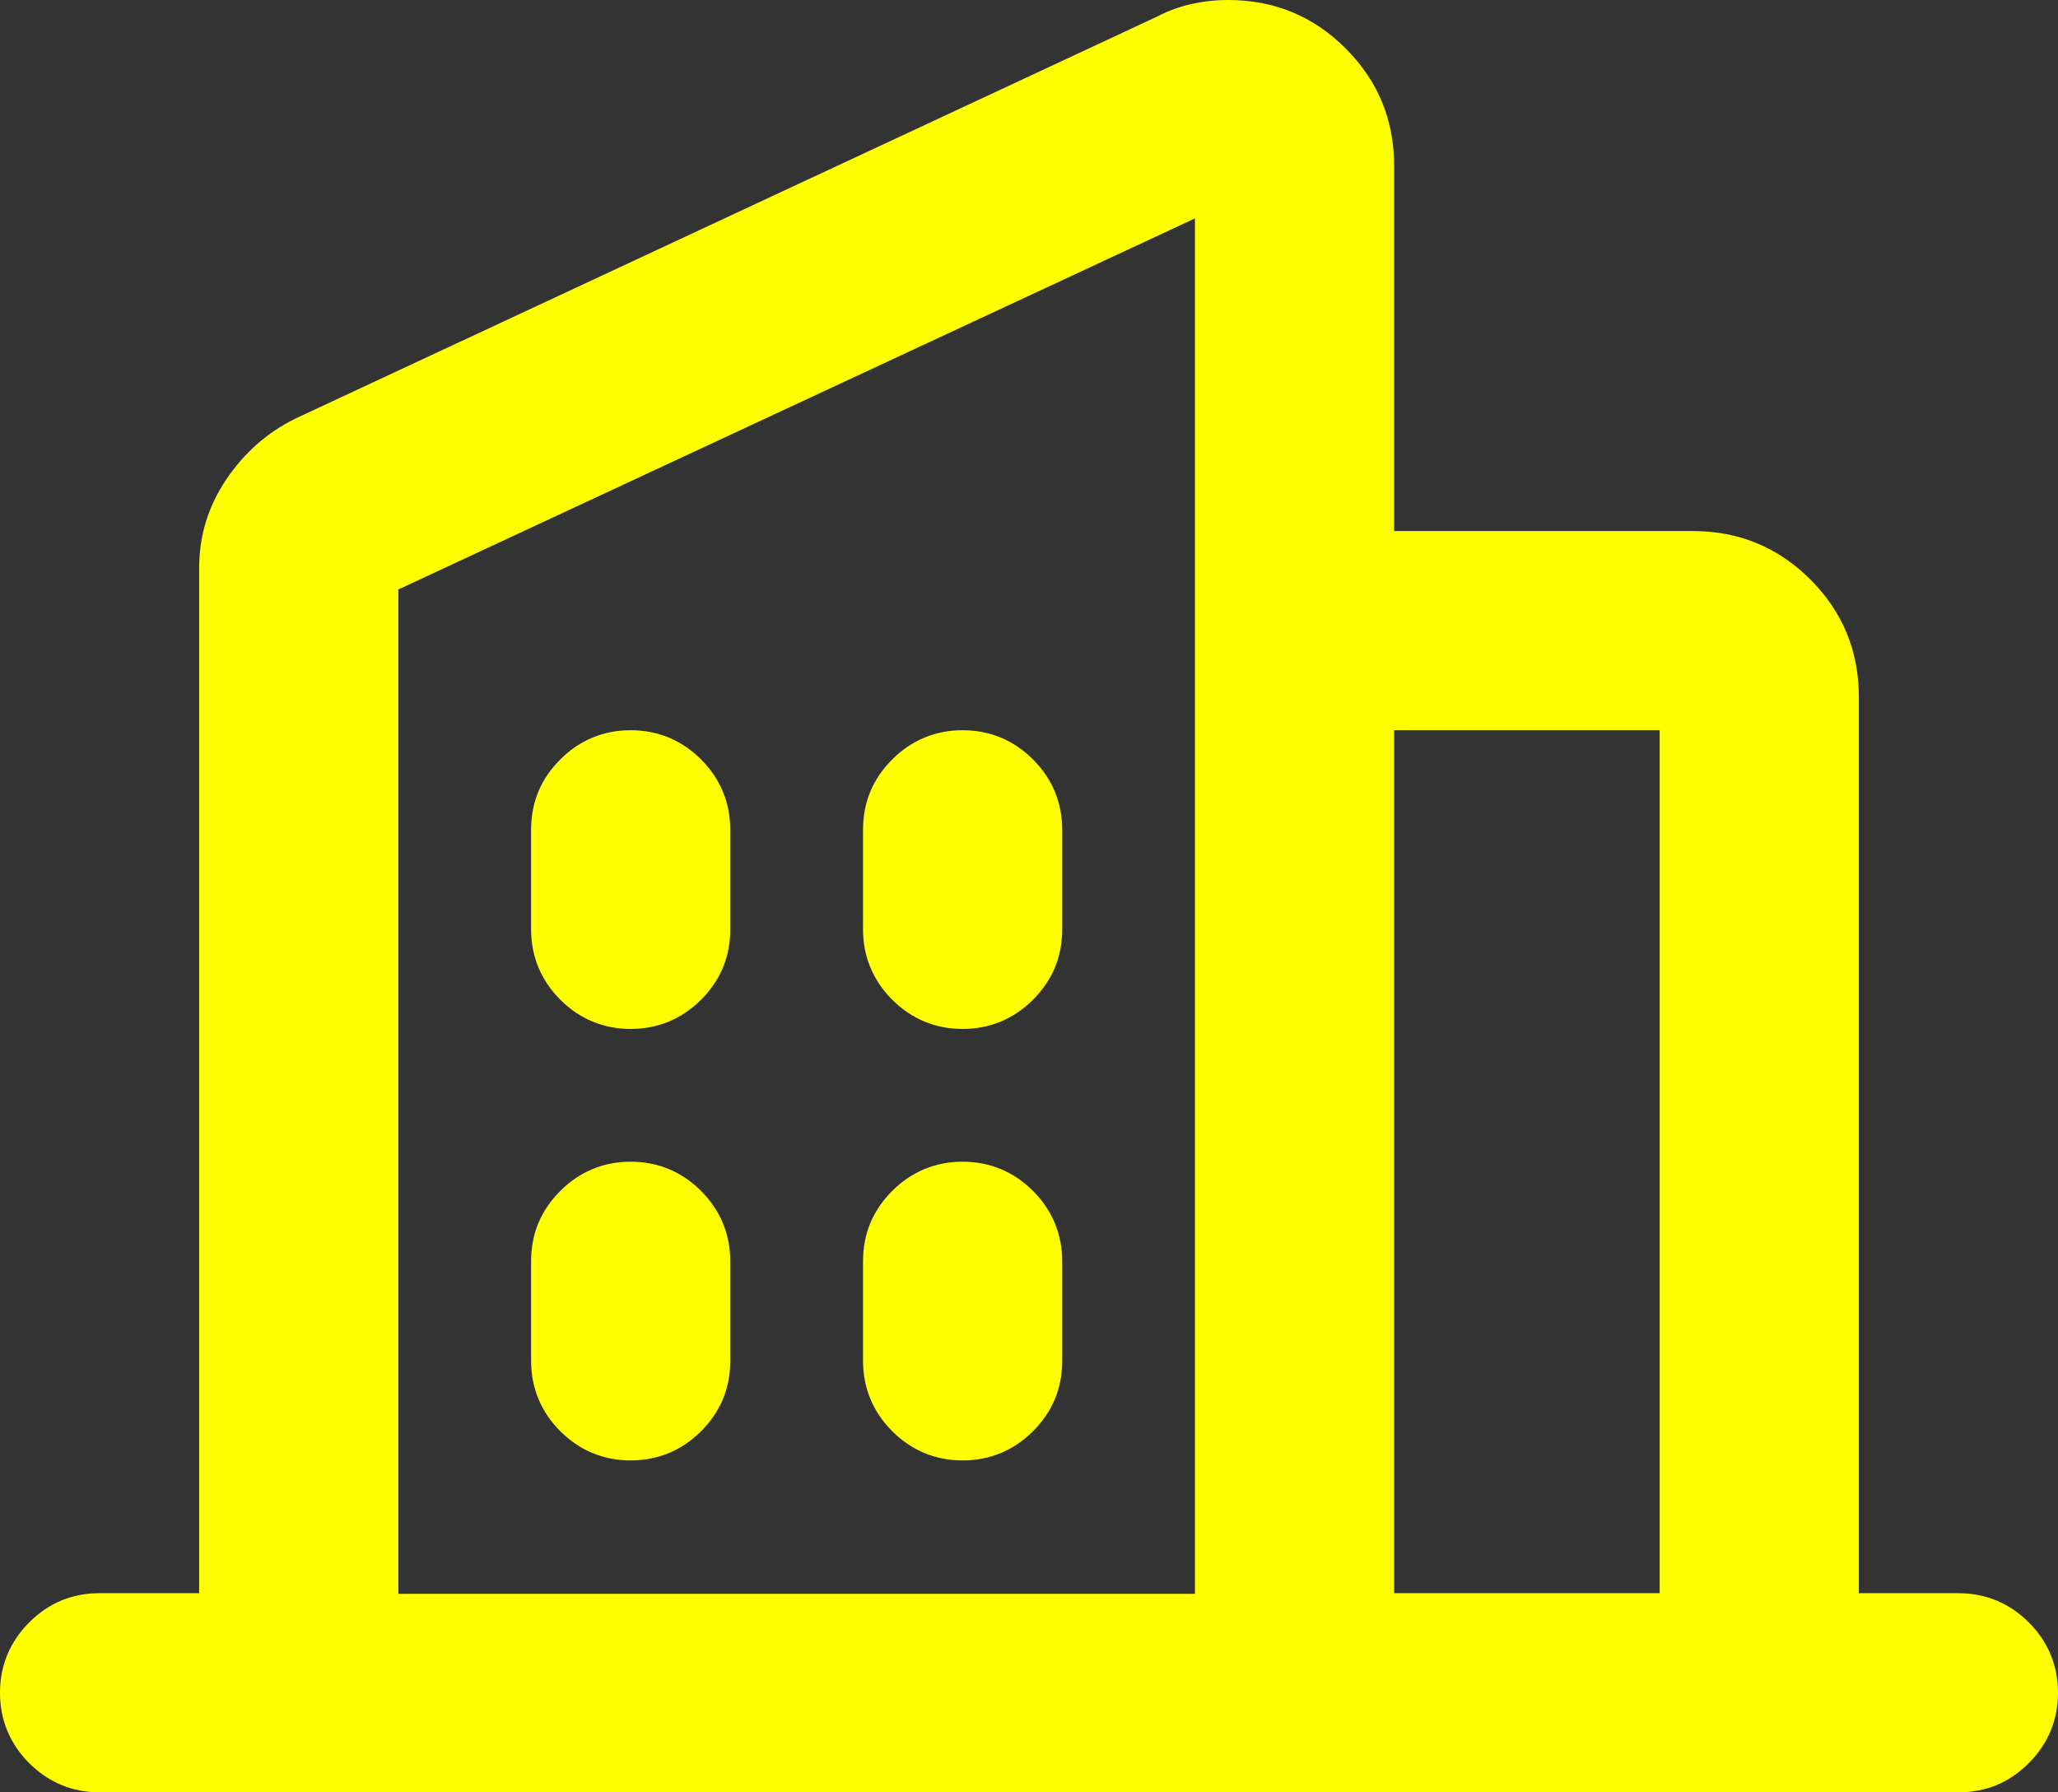
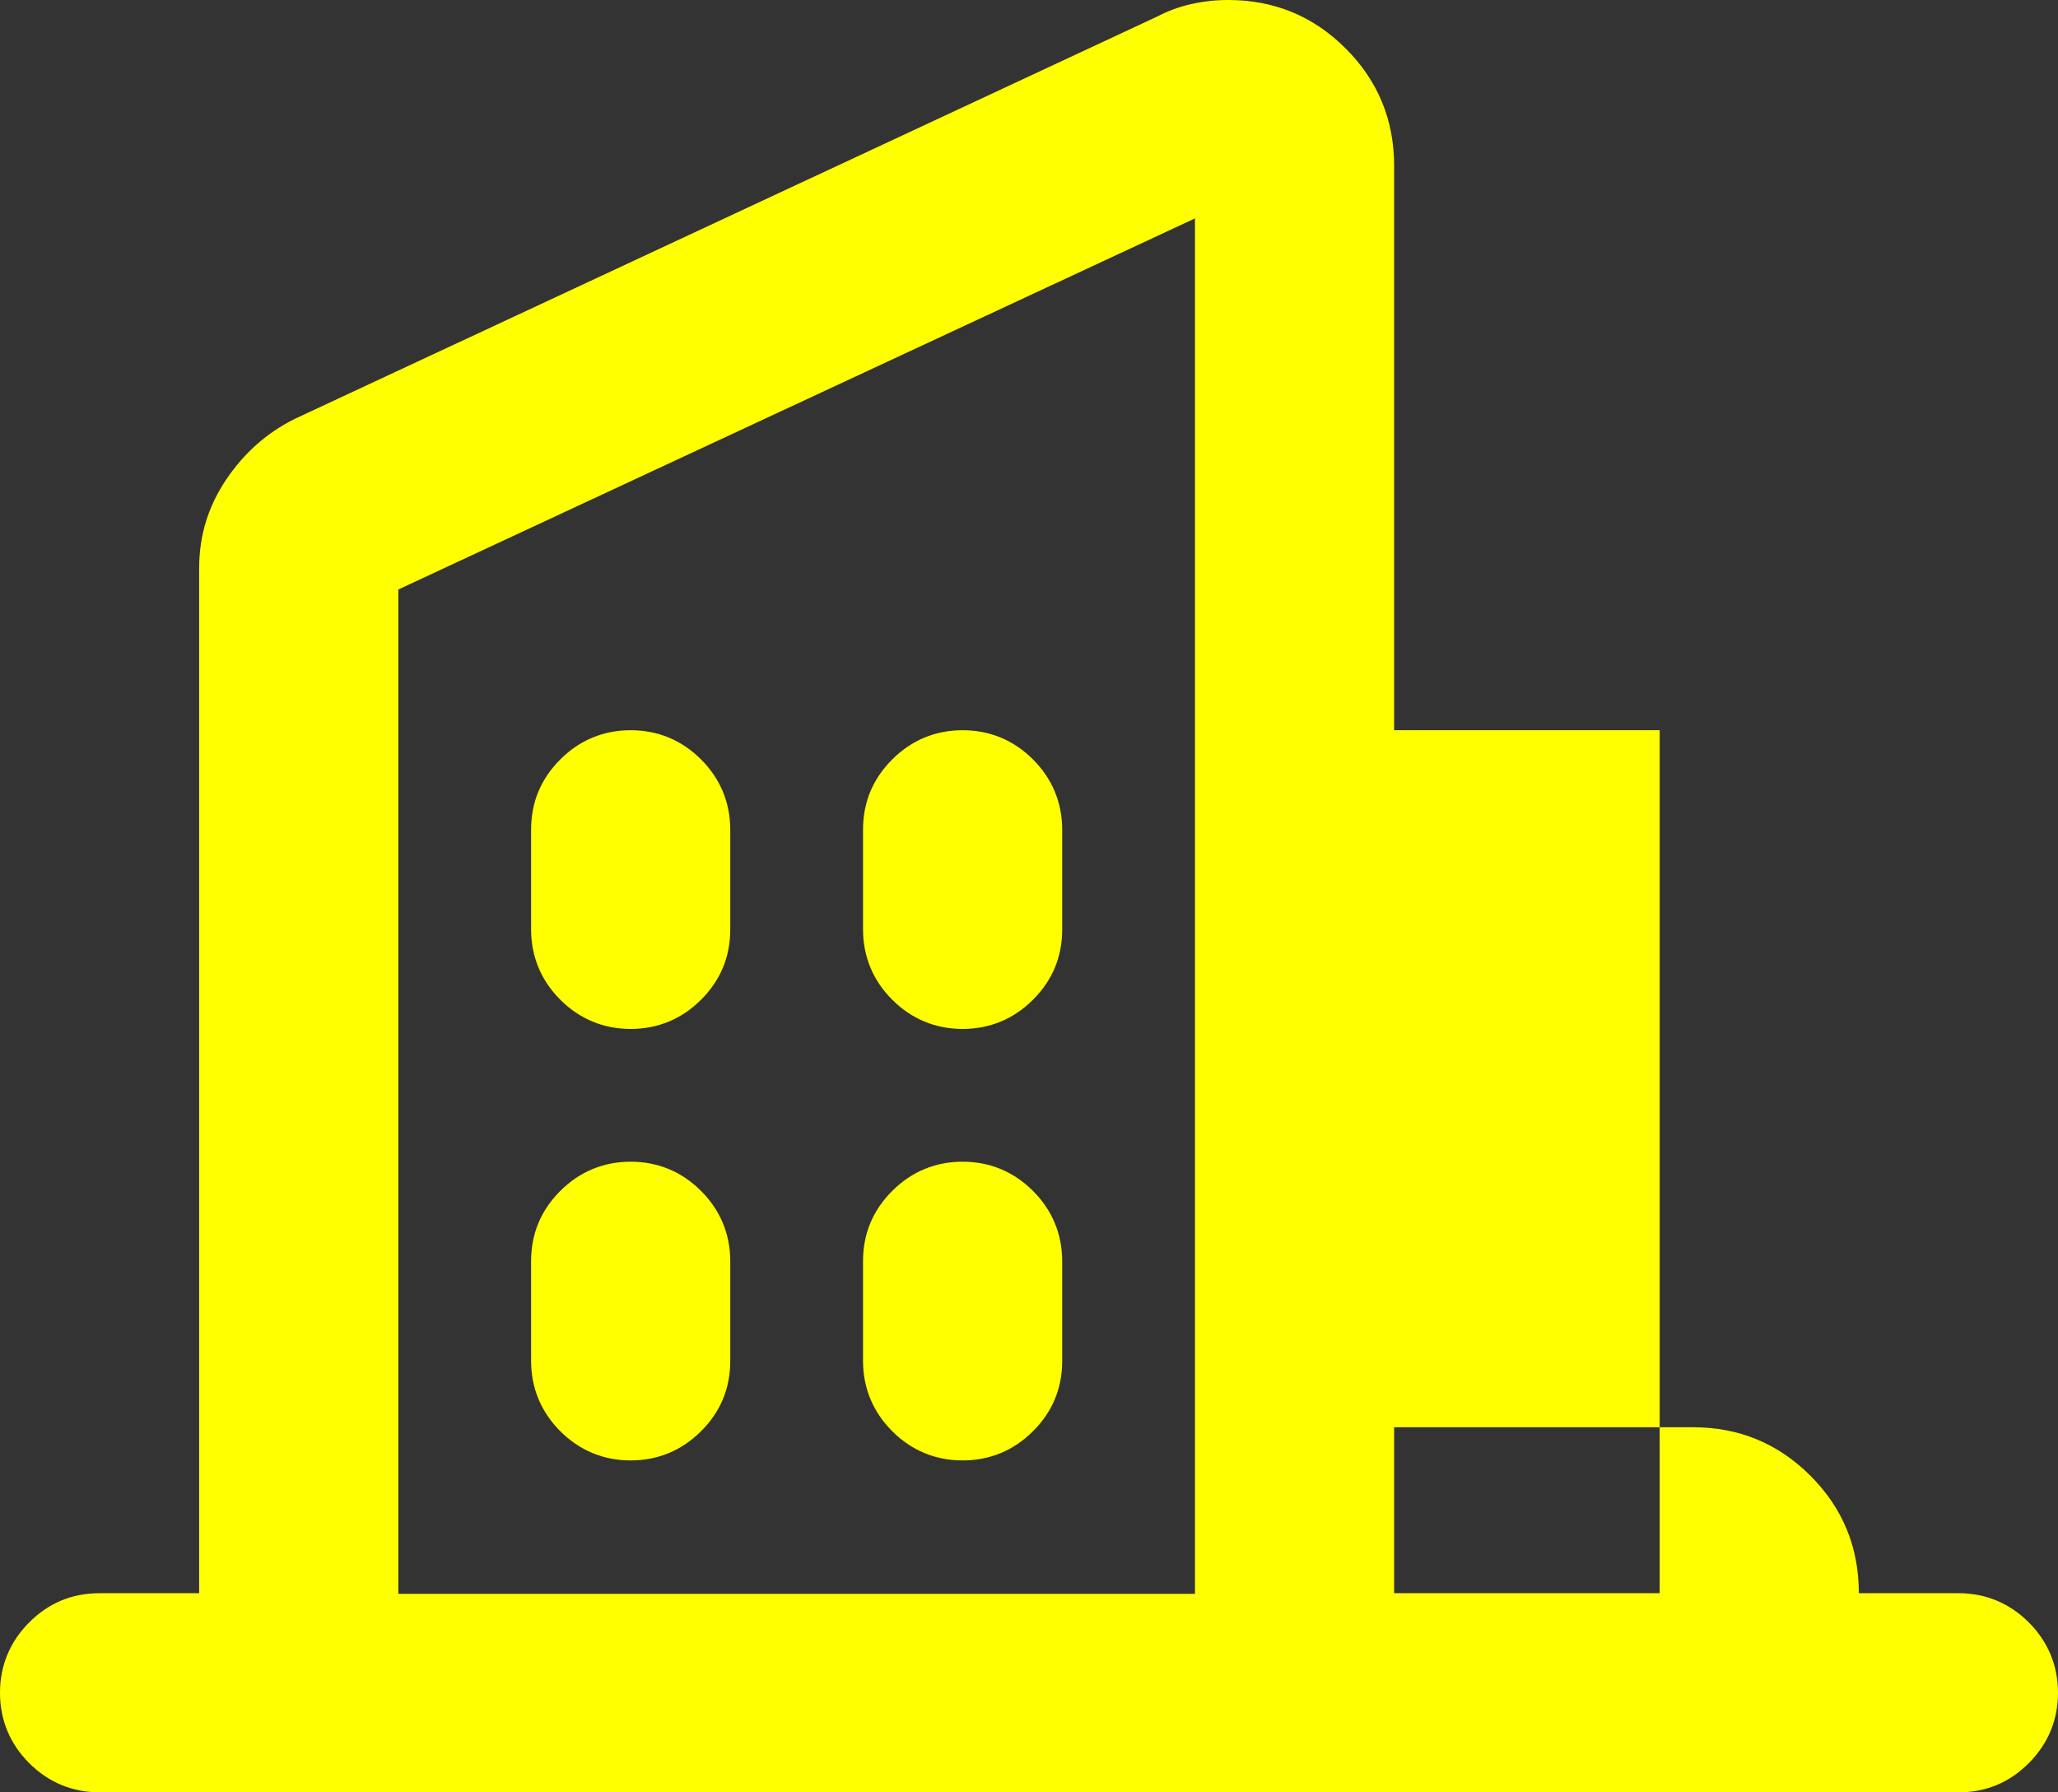
<svg xmlns="http://www.w3.org/2000/svg" id="_レイヤー_1" data-name="レイヤー_1" viewBox="0 0 31 27">
  <rect x="0" y="0" width="31" height="27" fill="#333333" stroke="none" />
  <defs>
    <style>
      .cls-1 {
        fill: #FFFF00;
      }
    </style>
  </defs>
-   <path class="cls-1" d="M16,19v1.5c0,.42-.15.77-.44,1.06s-.65.44-1.06.44-.77-.15-1.06-.44-.44-.65-.44-1.06v-1.5c0-.42.15-.77.44-1.06s.65-.44,1.06-.44.77.15,1.06.44.44.65.44,1.06ZM11,19v1.5c0,.42-.15.77-.44,1.06s-.65.44-1.06.44-.77-.15-1.06-.44-.44-.65-.44-1.06v-1.5c0-.42.15-.77.44-1.06s.65-.44,1.06-.44.77.15,1.06.44.44.65.44,1.06ZM11,12.5v1.5c0,.42-.15.77-.44,1.06s-.65.44-1.06.44-.77-.15-1.06-.44-.44-.65-.44-1.06v-1.5c0-.42.15-.77.44-1.06s.65-.44,1.06-.44.77.15,1.06.44.44.65.44,1.06ZM16,12.5v1.5c0,.42-.15.77-.44,1.06s-.65.44-1.06.44-.77-.15-1.06-.44-.44-.65-.44-1.06v-1.5c0-.42.15-.77.44-1.06s.65-.44,1.06-.44.77.15,1.06.44.44.65.44,1.06ZM6,8.88l12-5.59v20.72H6v-15.12ZM25,11v13h-4v-13h4ZM29.5,24h-1.5v-13.5c0-.69-.24-1.28-.73-1.77-.49-.49-1.08-.73-1.77-.73h-4.5V2.5c0-.69-.24-1.28-.73-1.77-.49-.49-1.08-.73-1.77-.73-.19,0-.37.02-.55.06-.18.04-.35.1-.52.19L4.44,6.31c-.42.21-.76.51-1.03.91s-.41.84-.41,1.34v15.44h-1.5c-.42,0-.77.15-1.06.44-.29.29-.44.65-.44,1.06s.15.77.44,1.06c.29.29.65.44,1.06.44h28c.42,0,.77-.15,1.06-.44.29-.29.44-.65.44-1.06s-.15-.77-.44-1.06-.65-.44-1.06-.44Z" />
+   <path class="cls-1" d="M16,19v1.5c0,.42-.15.77-.44,1.06s-.65.44-1.06.44-.77-.15-1.06-.44-.44-.65-.44-1.06v-1.5c0-.42.15-.77.44-1.06s.65-.44,1.06-.44.77.15,1.06.44.44.65.44,1.06ZM11,19v1.5c0,.42-.15.77-.44,1.06s-.65.44-1.06.44-.77-.15-1.06-.44-.44-.65-.44-1.06v-1.5c0-.42.15-.77.44-1.06s.65-.44,1.06-.44.77.15,1.06.44.44.65.44,1.06ZM11,12.5v1.5c0,.42-.15.77-.44,1.06s-.65.44-1.06.44-.77-.15-1.06-.44-.44-.65-.44-1.06v-1.5c0-.42.15-.77.44-1.06s.65-.44,1.06-.44.77.15,1.06.44.44.65.44,1.06ZM16,12.5v1.5c0,.42-.15.77-.44,1.06s-.65.44-1.06.44-.77-.15-1.06-.44-.44-.65-.44-1.06v-1.5c0-.42.15-.77.44-1.06s.65-.44,1.06-.44.77.15,1.06.44.44.65.44,1.06ZM6,8.88l12-5.59v20.72H6v-15.12ZM25,11v13h-4v-13h4ZM29.5,24h-1.5c0-.69-.24-1.28-.73-1.77-.49-.49-1.08-.73-1.77-.73h-4.5V2.5c0-.69-.24-1.28-.73-1.77-.49-.49-1.08-.73-1.77-.73-.19,0-.37.02-.55.06-.18.04-.35.1-.52.19L4.44,6.31c-.42.21-.76.51-1.03.91s-.41.84-.41,1.34v15.44h-1.5c-.42,0-.77.15-1.06.44-.29.29-.44.65-.44,1.06s.15.77.44,1.06c.29.29.65.44,1.06.44h28c.42,0,.77-.15,1.06-.44.29-.29.44-.65.44-1.06s-.15-.77-.44-1.06-.65-.44-1.06-.44Z" />
</svg>